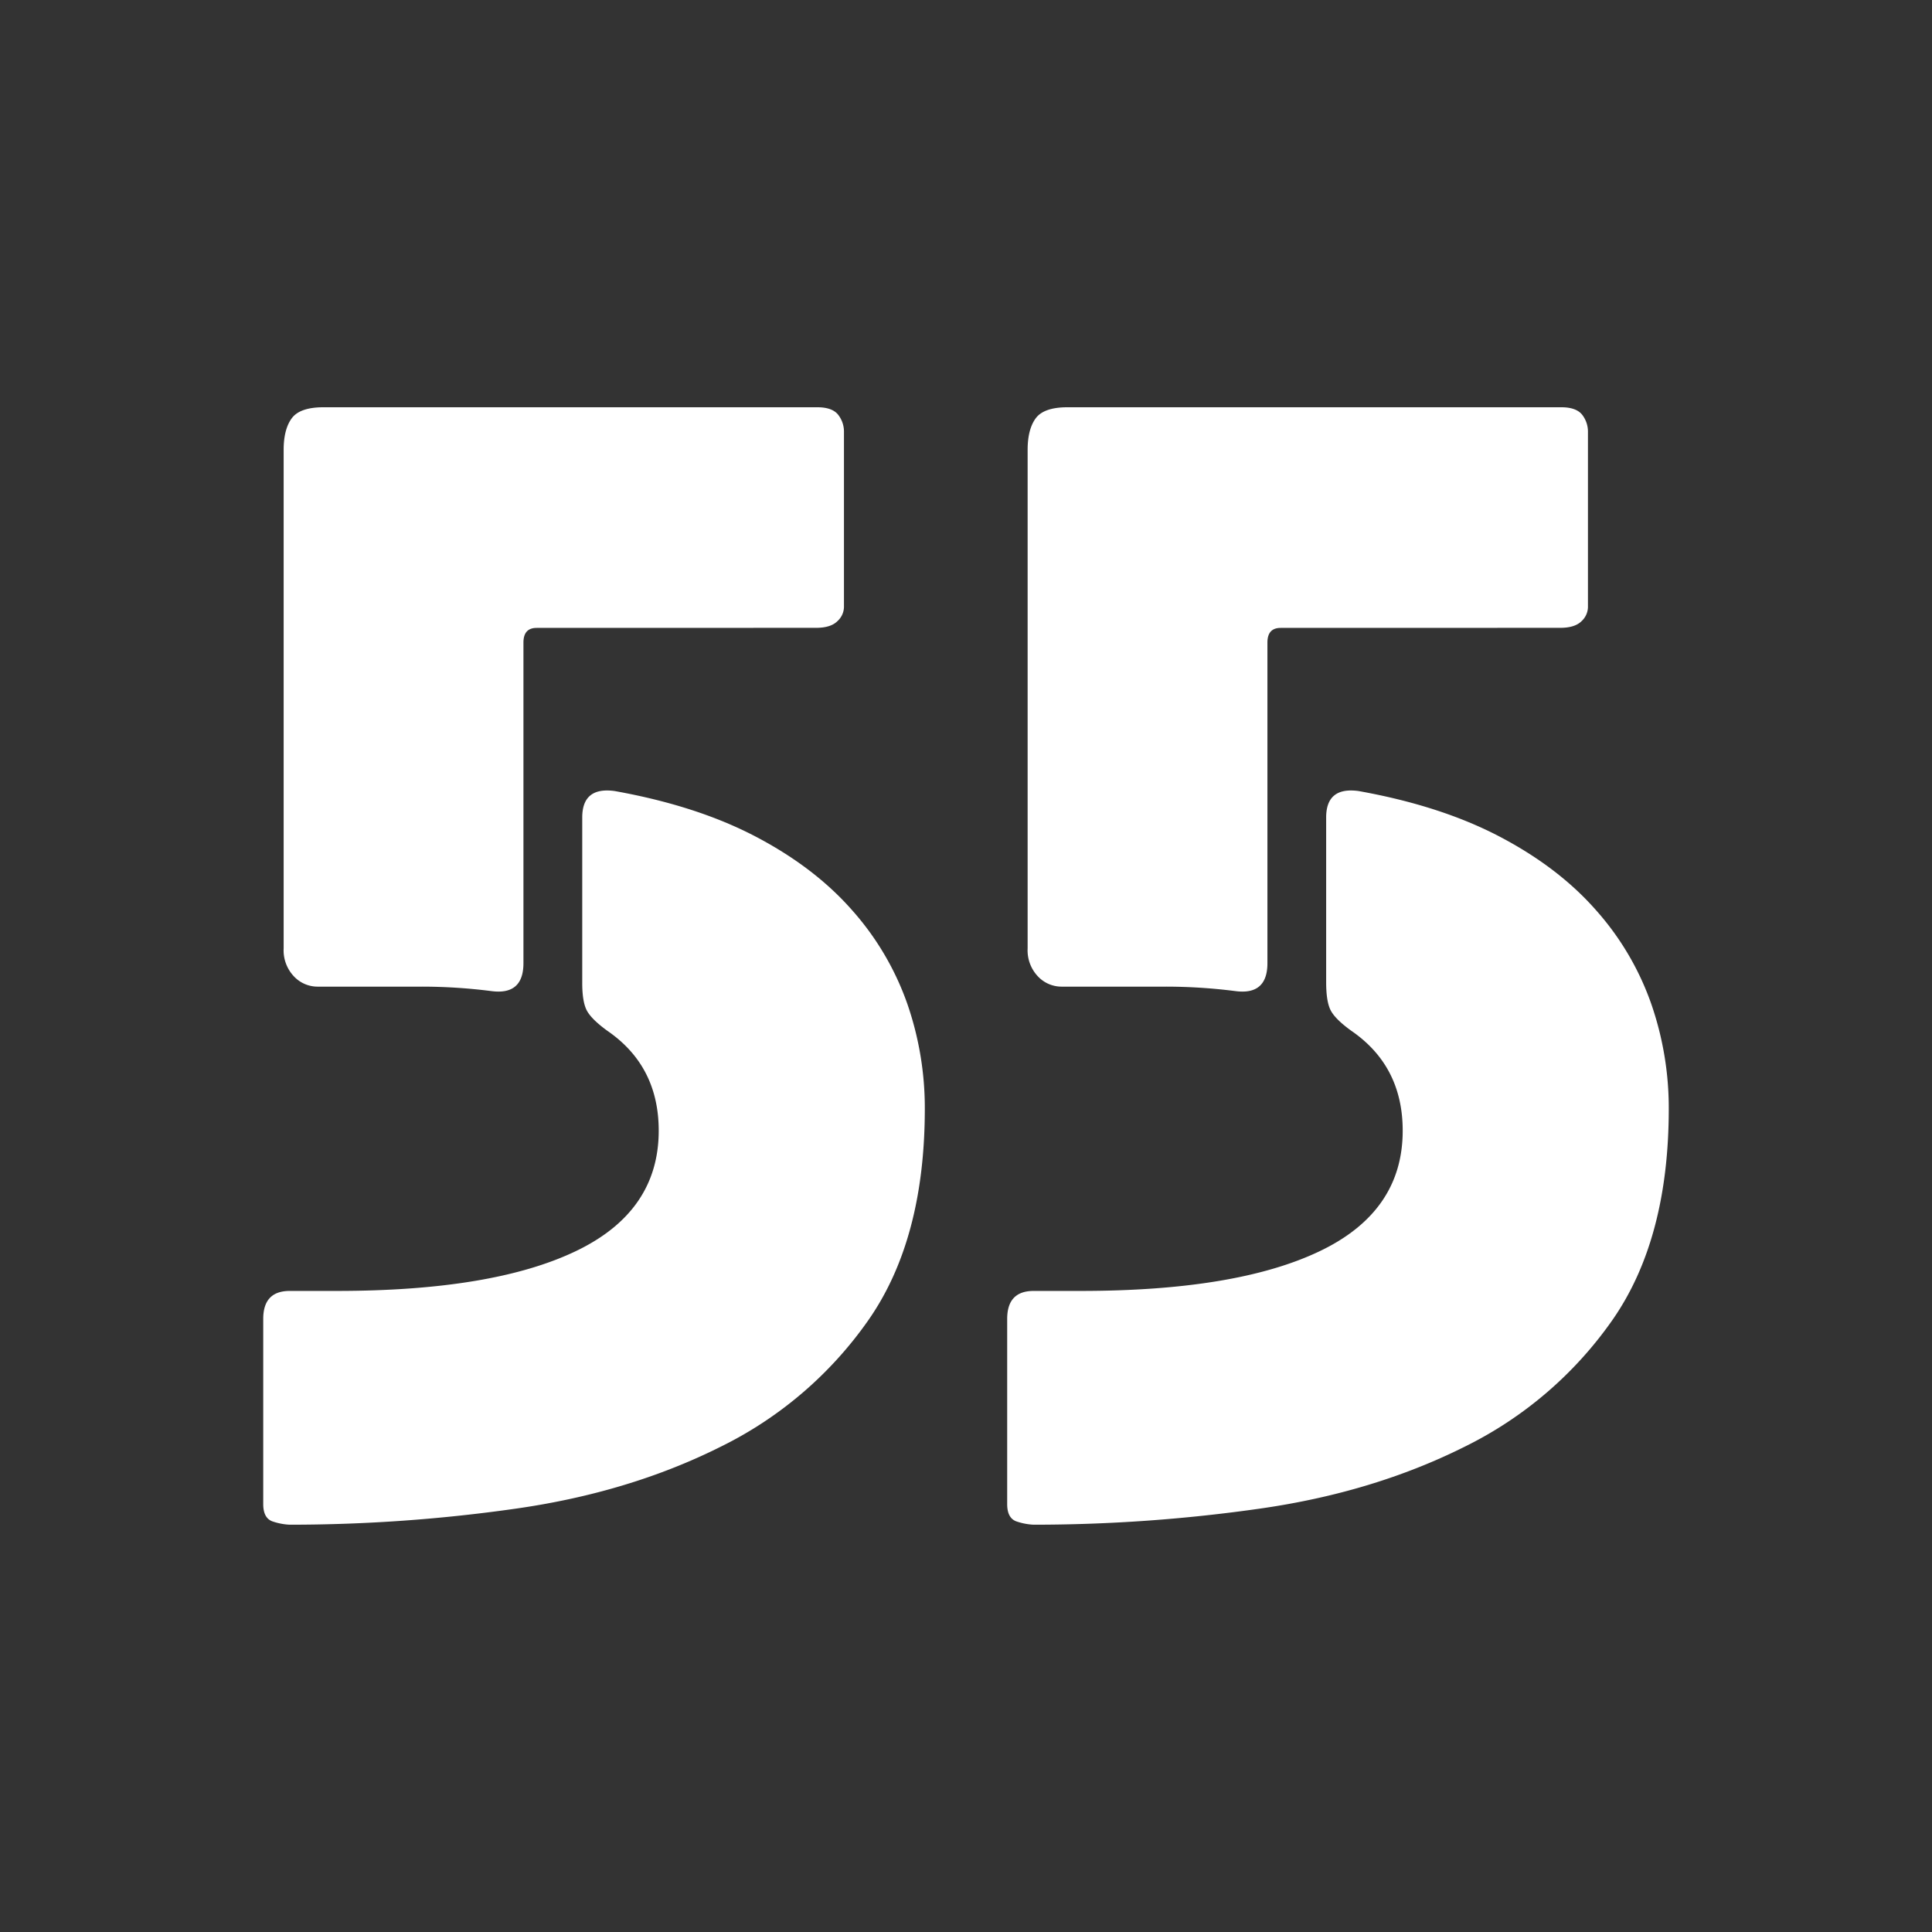
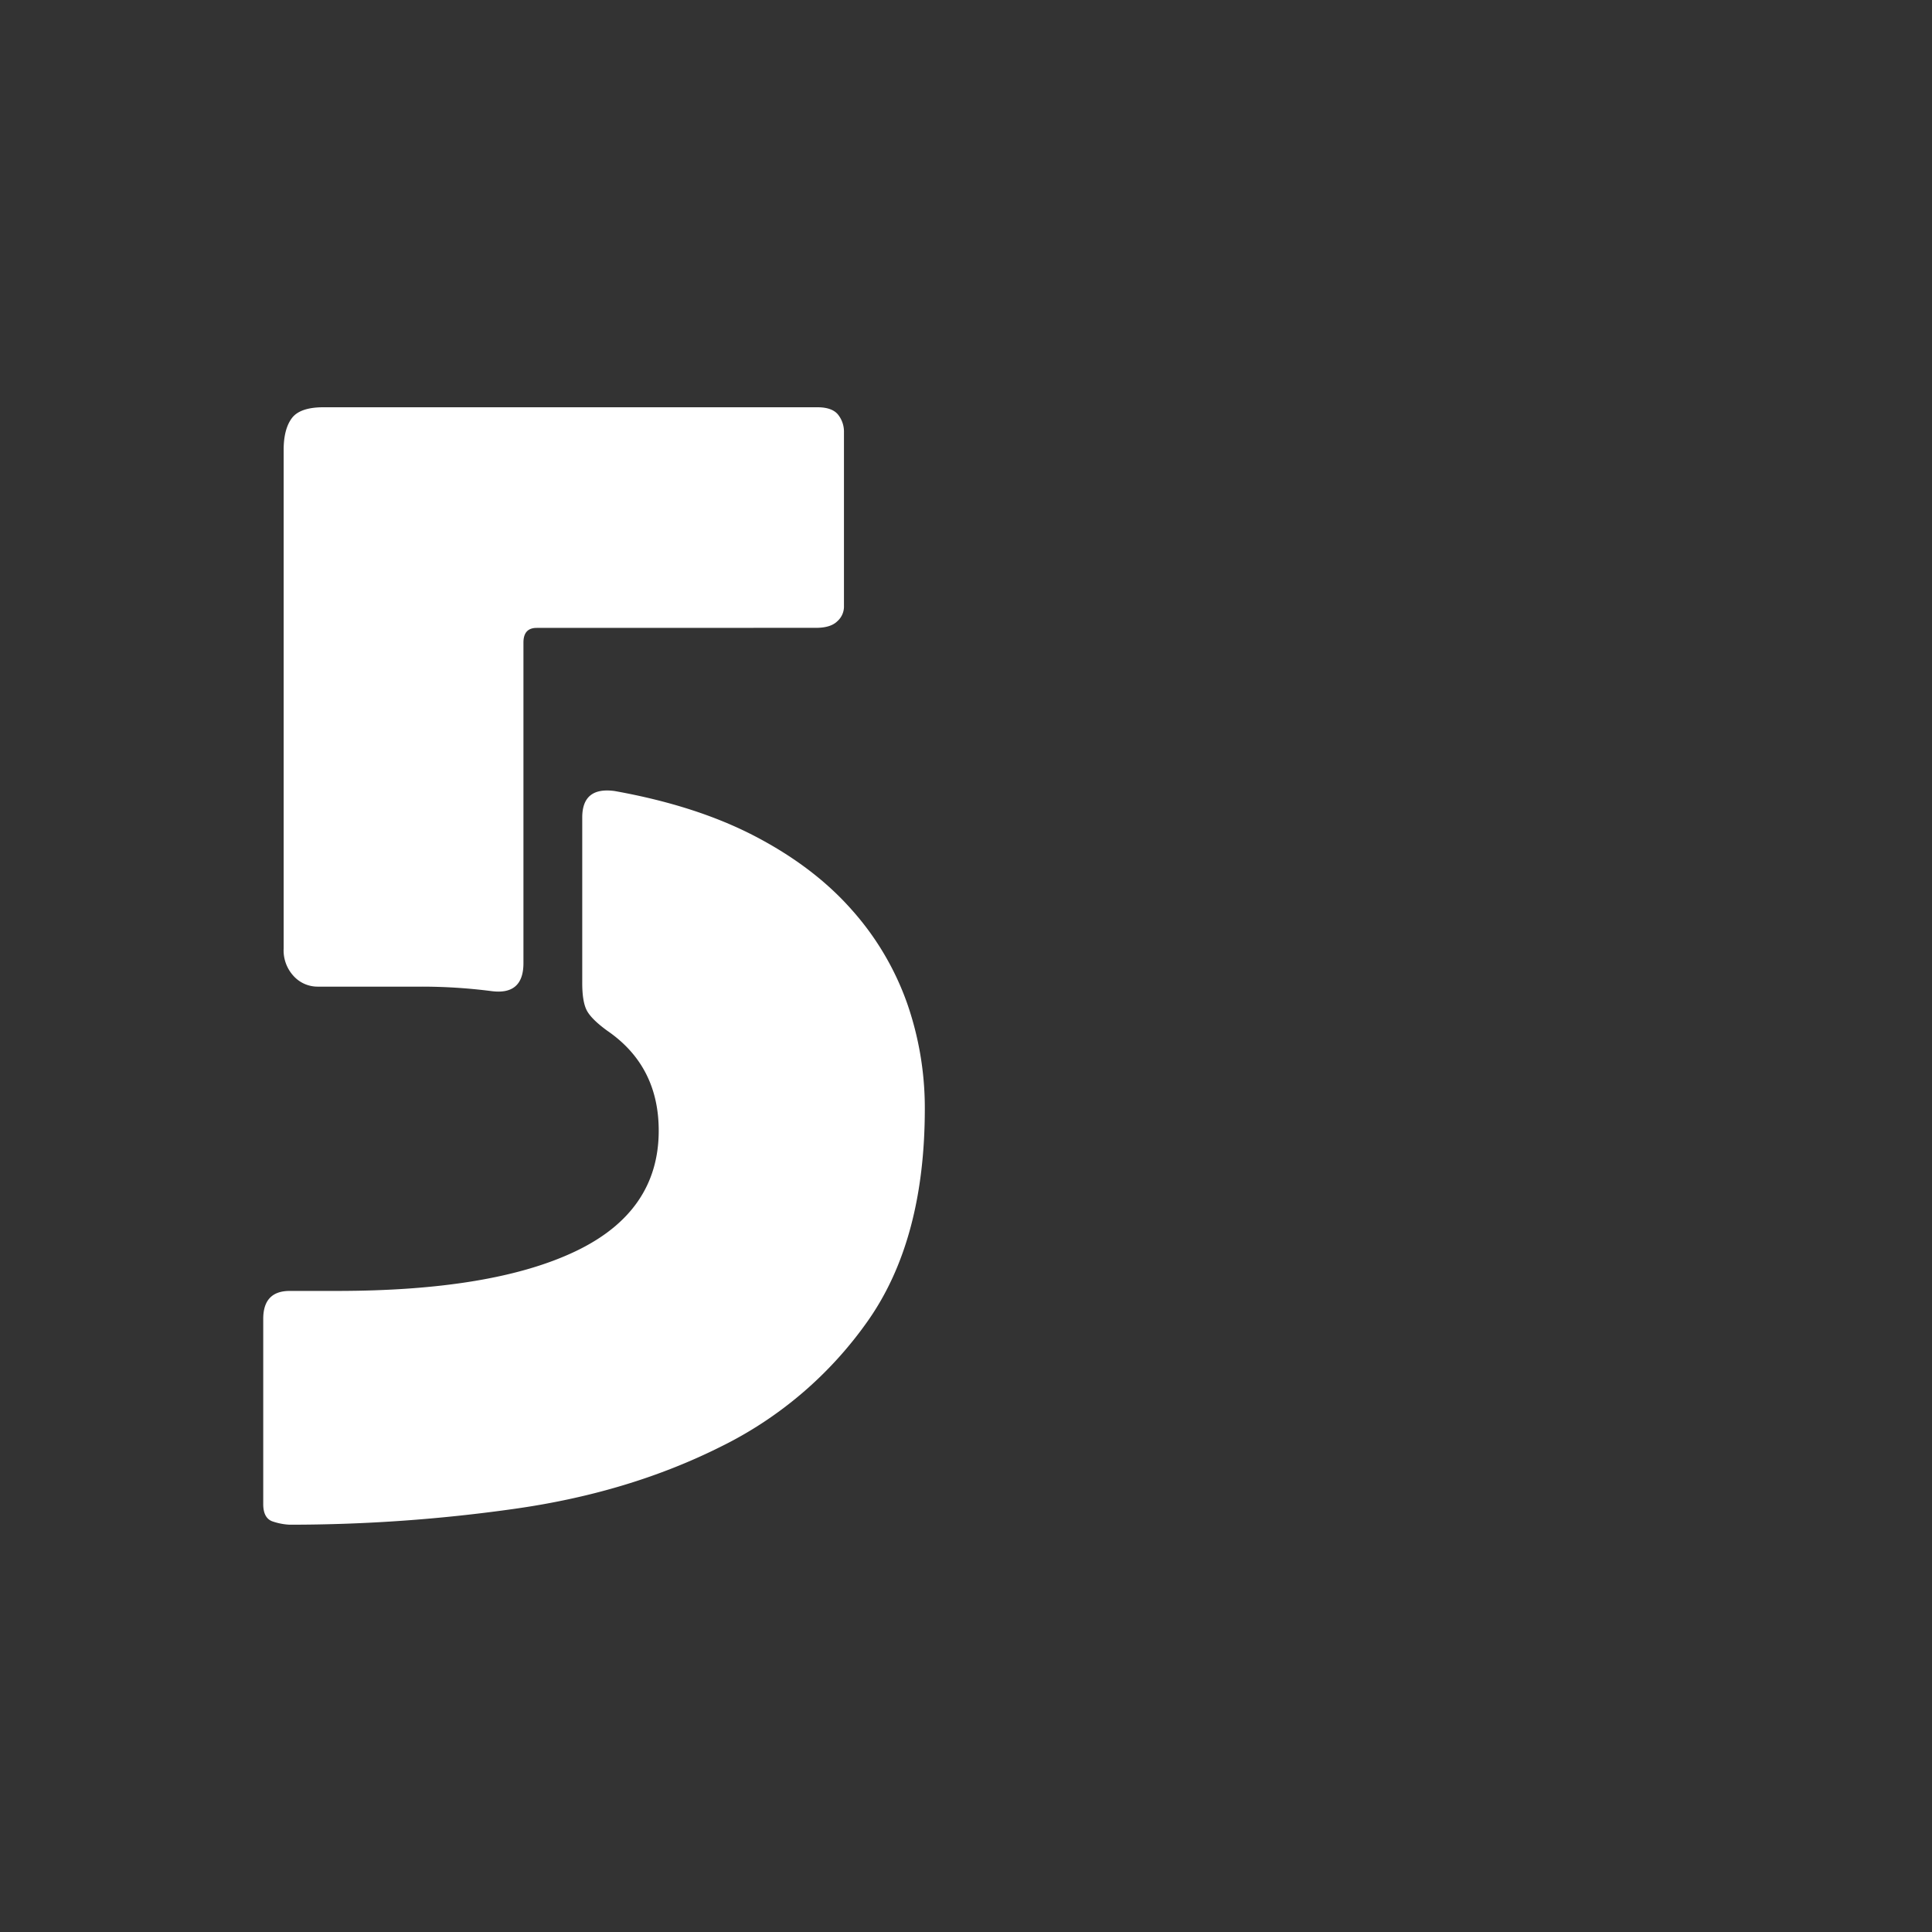
<svg xmlns="http://www.w3.org/2000/svg" id="Layer_1" data-name="Layer 1" viewBox="0 0 600 600">
  <rect x="0" y="0" width="600" height="600" fill="#333333" stroke="none" />
  <defs>
    <style>.cls-1{fill:#fff;}</style>
  </defs>
  <path class="cls-1" d="M104.56,400.91q48.41,0,74.21-12.33t25.8-37.44q0-20.08-16-31.05-5-3.64-6.39-6.39T180.82,305V253.88q0-9.58,10.05-8.22,25.56,4.58,43.83,14.16t29.91,22.83a87.11,87.11,0,0,1,17.13,29,98.8,98.8,0,0,1,5.47,32.65q0,40.65-17.58,65.76a121.1,121.1,0,0,1-45.89,39.27q-28.31,14.16-63.47,19.18a496.42,496.42,0,0,1-70.32,5,19.14,19.14,0,0,1-5-.92q-3.2-.9-3.2-5.48V409.59q0-8.67,8.22-8.68ZM166.67,195q-4.11,0-4.11,4.56v99.55q0,10.05-10.05,8.67a170.15,170.15,0,0,0-21.92-1.37h-32a10.06,10.06,0,0,1-7.31-3.19,11.74,11.74,0,0,1-3.19-8.68V139.72q0-6.39,2.51-9.81t9.82-3.43H253.88c3,0,5.17.77,6.39,2.29a8.48,8.48,0,0,1,1.83,5.47v54.34a6.09,6.09,0,0,1-2.05,4.34c-1.37,1.37-3.59,2.06-6.63,2.06Z" />
-   <path class="cls-1" d="M335.62,400.91q48.39,0,74.2-12.33t25.8-37.44q0-20.08-16-31.05c-3.36-2.43-5.48-4.56-6.4-6.39s-1.37-4.72-1.37-8.68V253.88q0-9.58,10.05-8.22,25.56,4.58,43.83,14.16t29.91,22.83a86.94,86.94,0,0,1,17.13,29,98.81,98.81,0,0,1,5.48,32.65q0,40.65-17.58,65.76a121.25,121.25,0,0,1-45.89,39.27q-28.32,14.16-63.48,19.18a496.42,496.42,0,0,1-70.32,5,19.14,19.14,0,0,1-5-.92q-3.19-.9-3.19-5.48V409.59q0-8.67,8.21-8.68ZM397.72,195q-4.11,0-4.11,4.56v99.55q0,10.05-10.05,8.67a170.15,170.15,0,0,0-21.92-1.37h-32a10.06,10.06,0,0,1-7.31-3.19,11.74,11.74,0,0,1-3.19-8.68V139.72q0-6.39,2.51-9.81t9.82-3.43H484.93c3,0,5.18.77,6.4,2.29a8.53,8.53,0,0,1,1.82,5.47v54.34a6.09,6.09,0,0,1-2,4.34c-1.37,1.37-3.59,2.06-6.63,2.06Z" />
</svg>